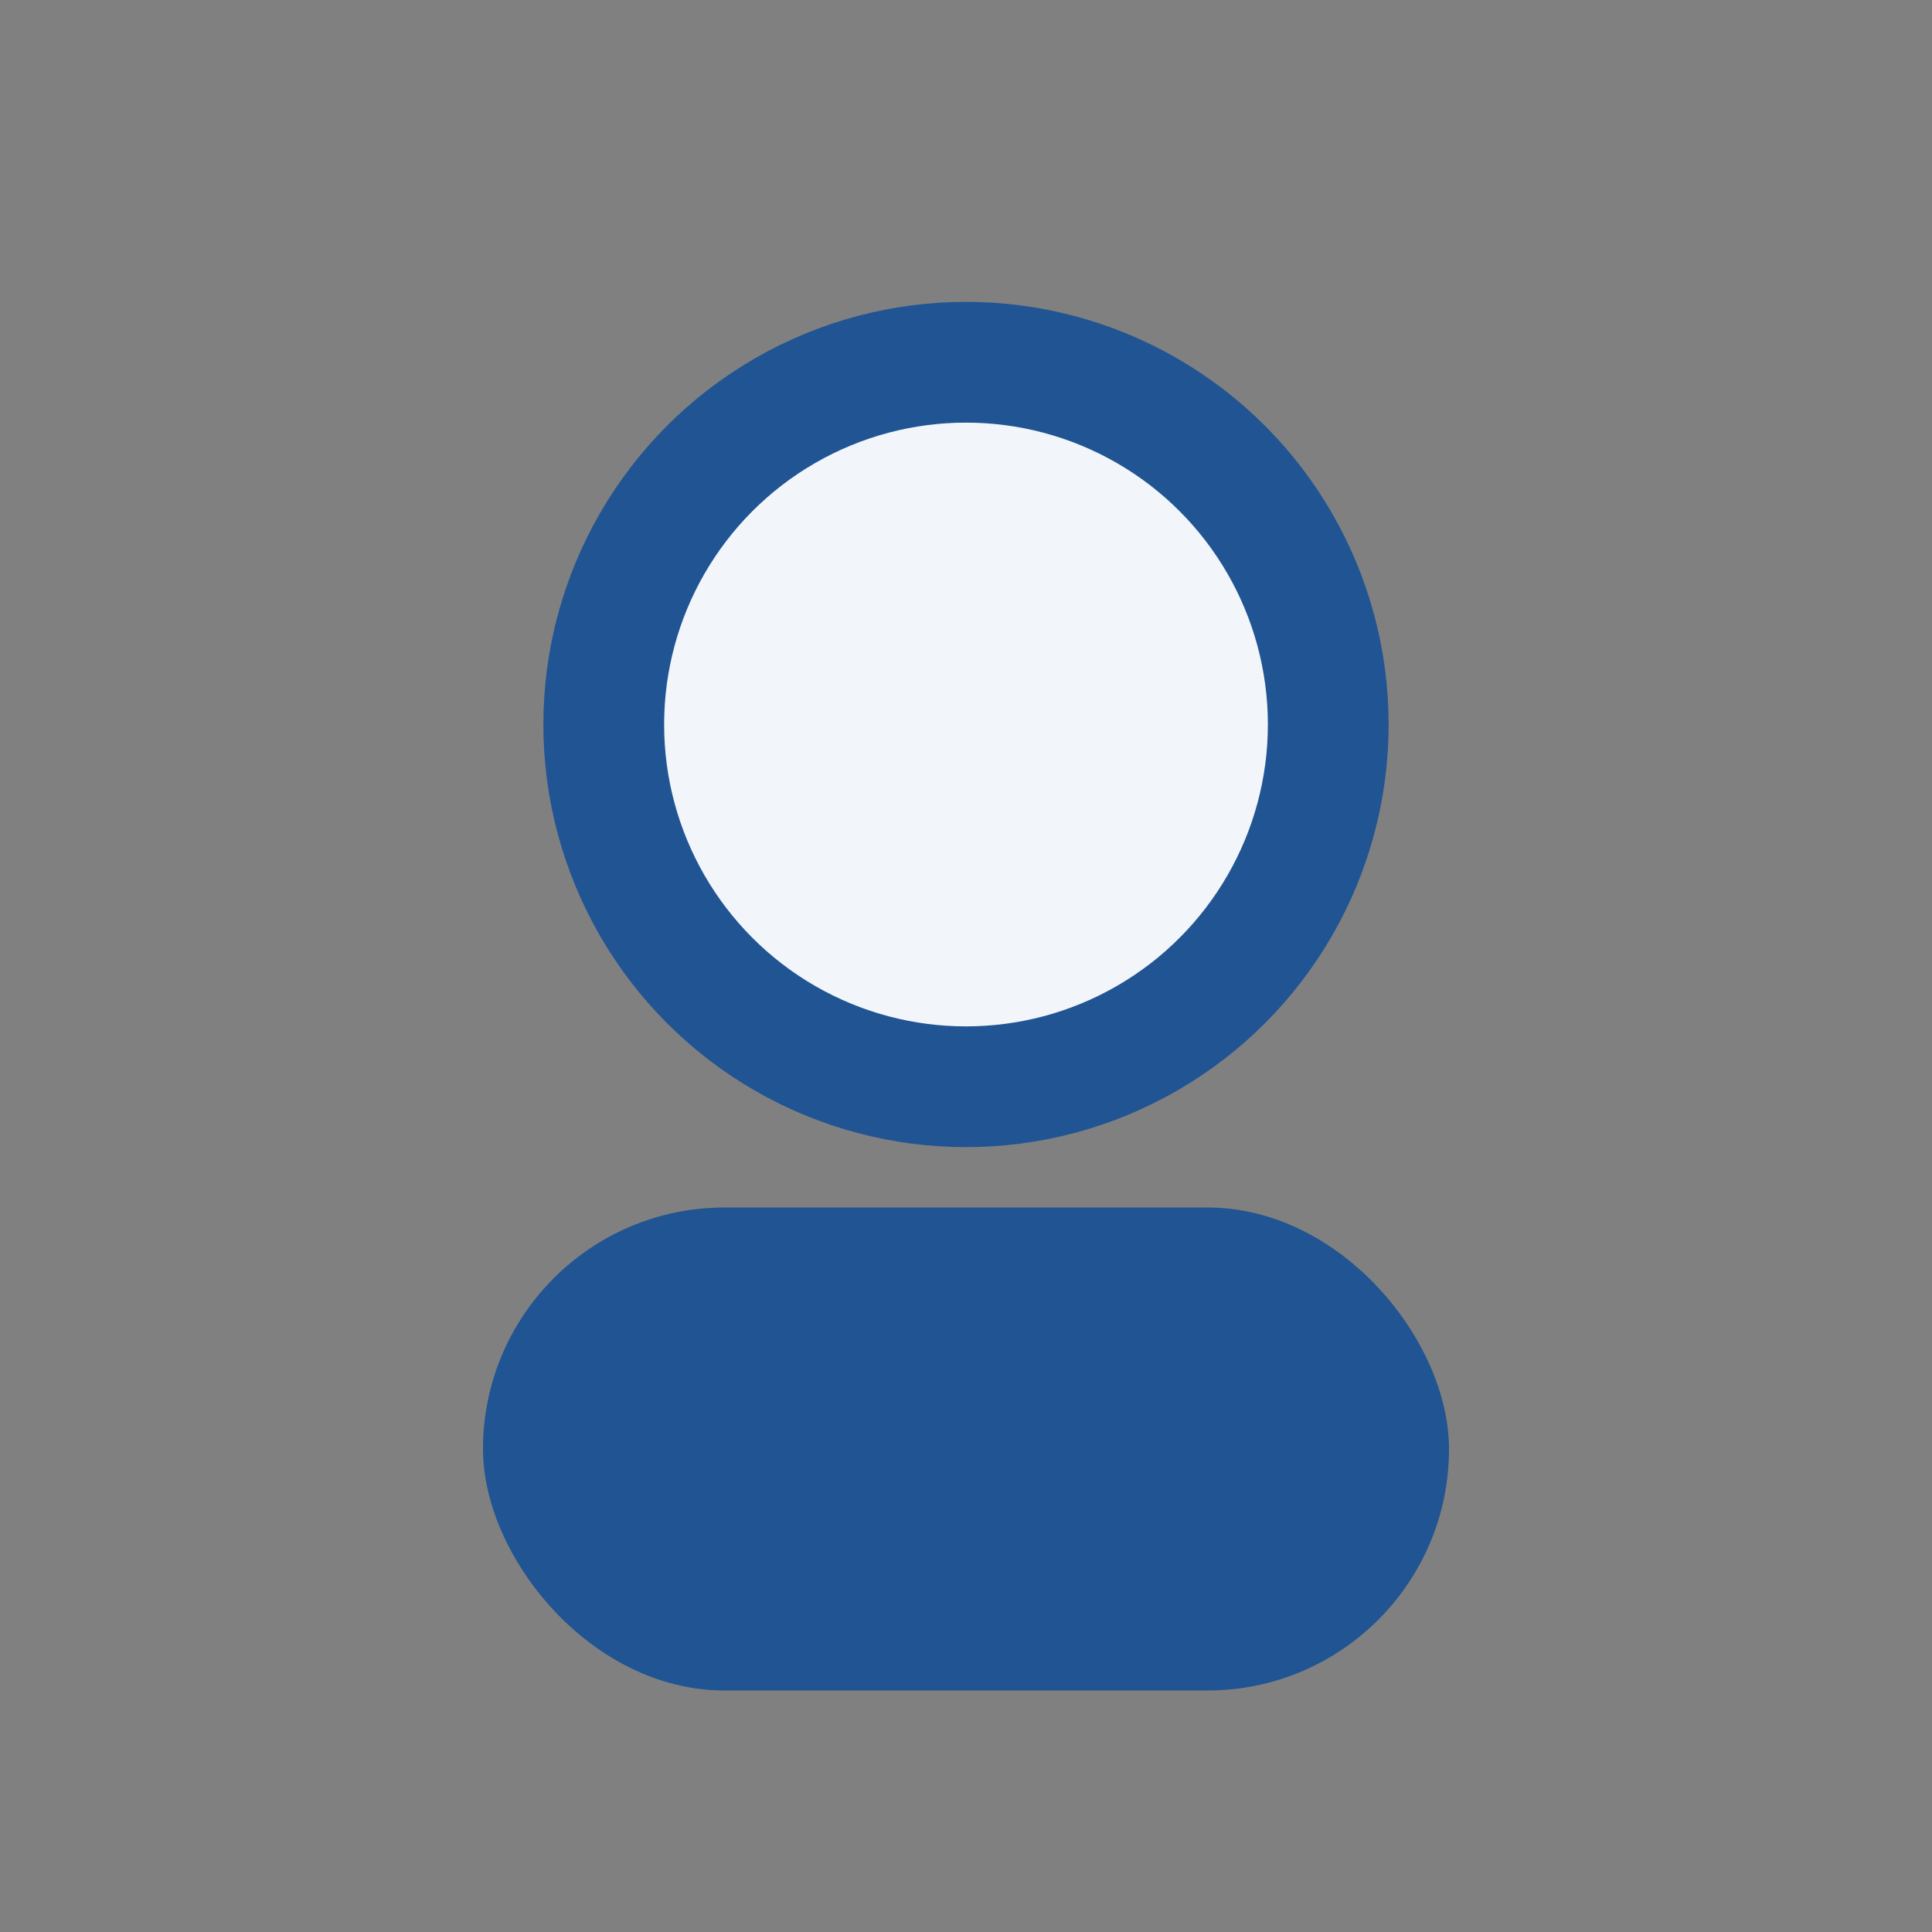
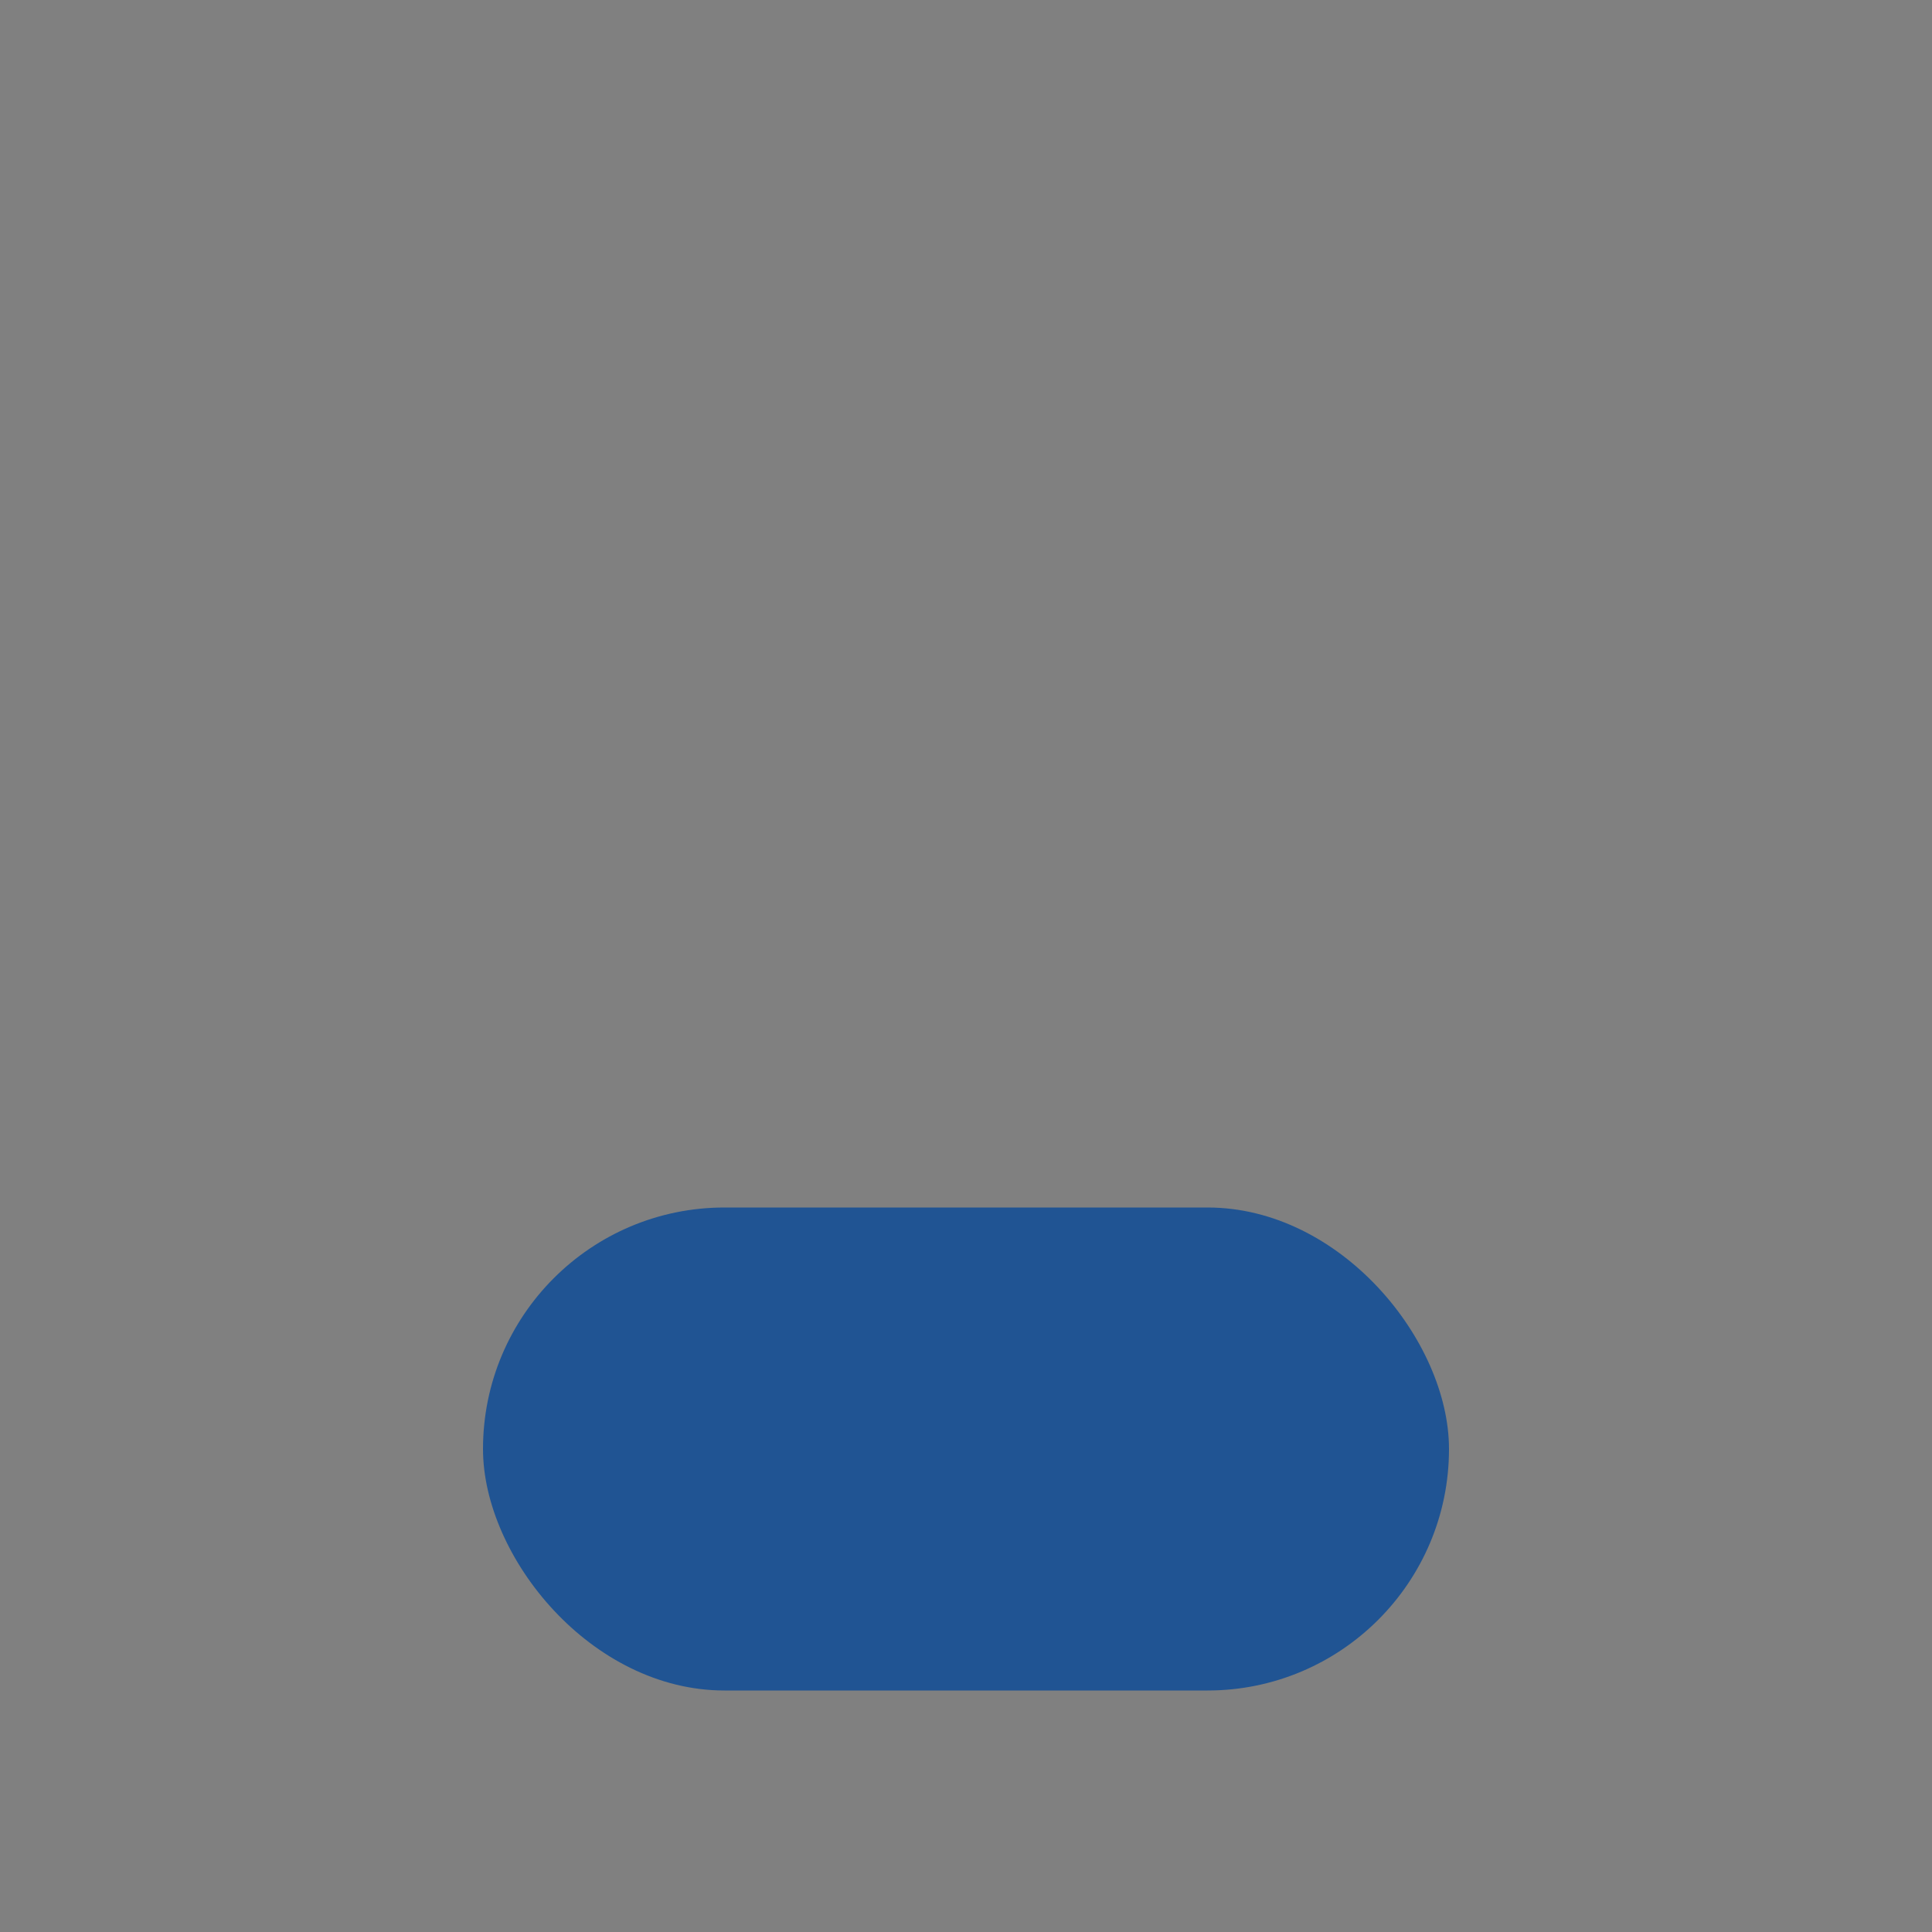
<svg xmlns="http://www.w3.org/2000/svg" width="32" height="32" viewBox="0 0 32 32">
  <rect x="0" y="0" width="32" height="32" fill="#808080" stroke="none" />
-   <circle cx="16" cy="12" r="6" fill="#F2F6FB" stroke="#205493" stroke-width="2" />
  <rect x="8" y="20" width="16" height="8" rx="4" fill="#205493" />
</svg>